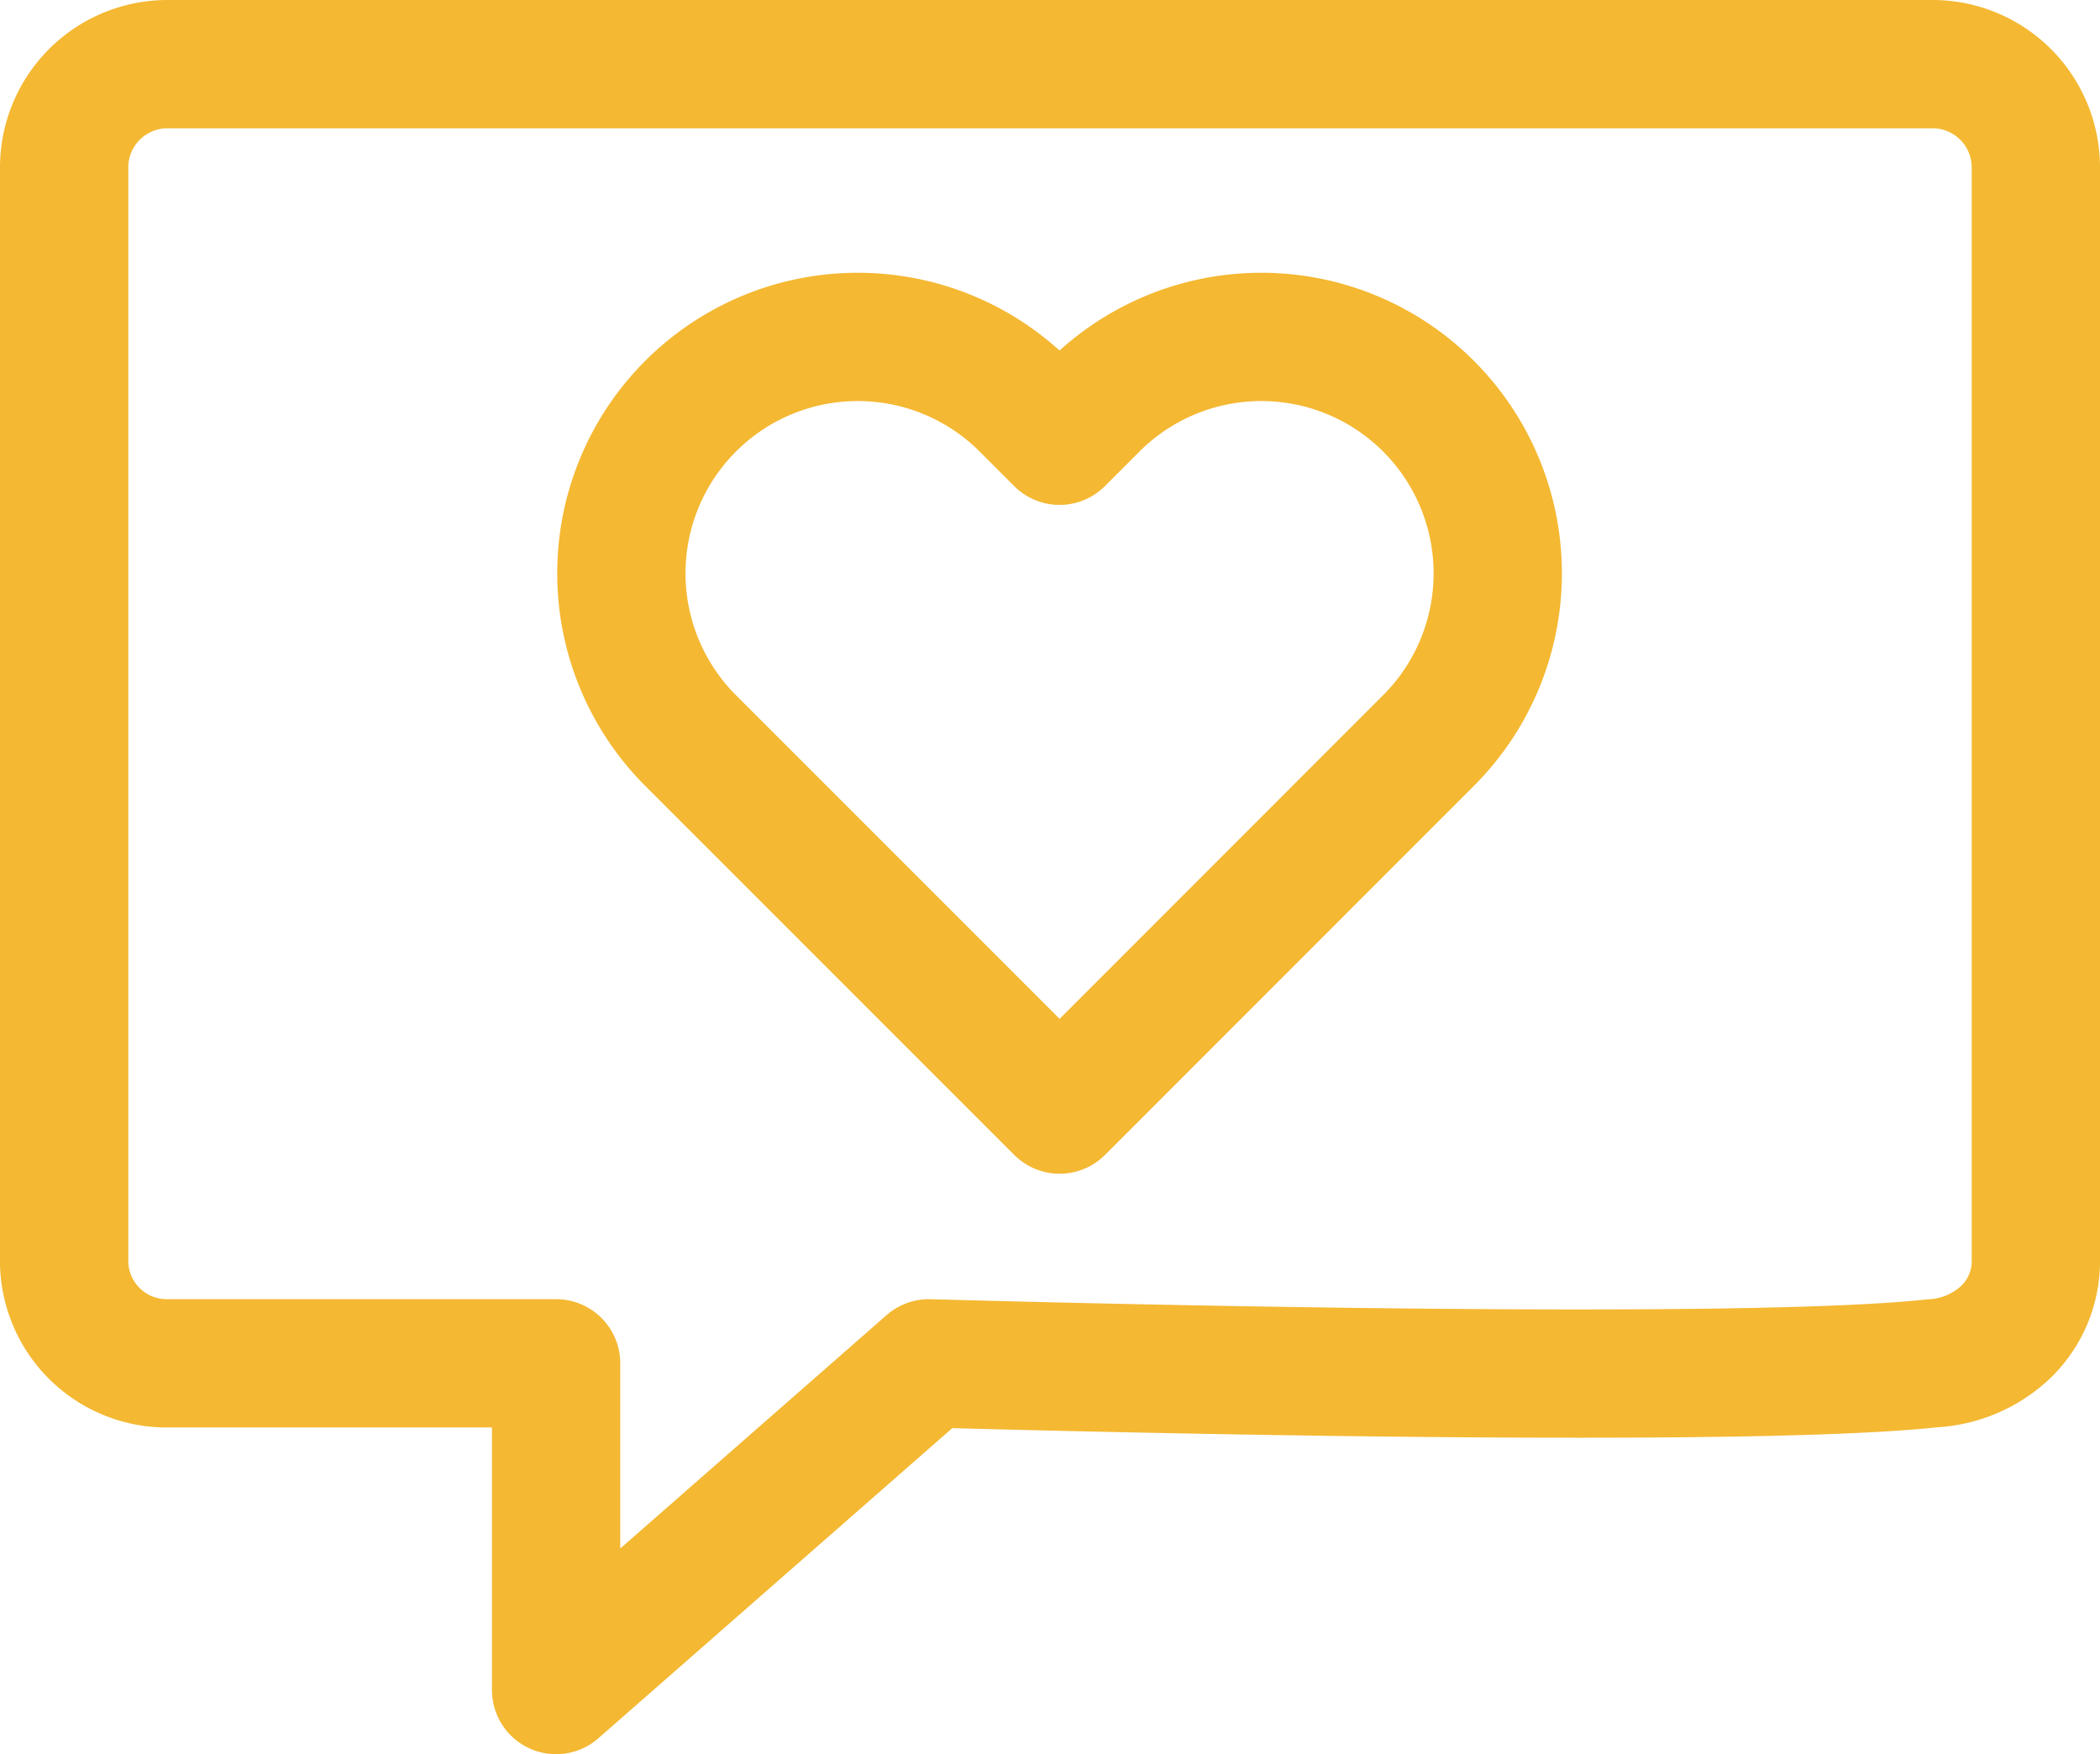
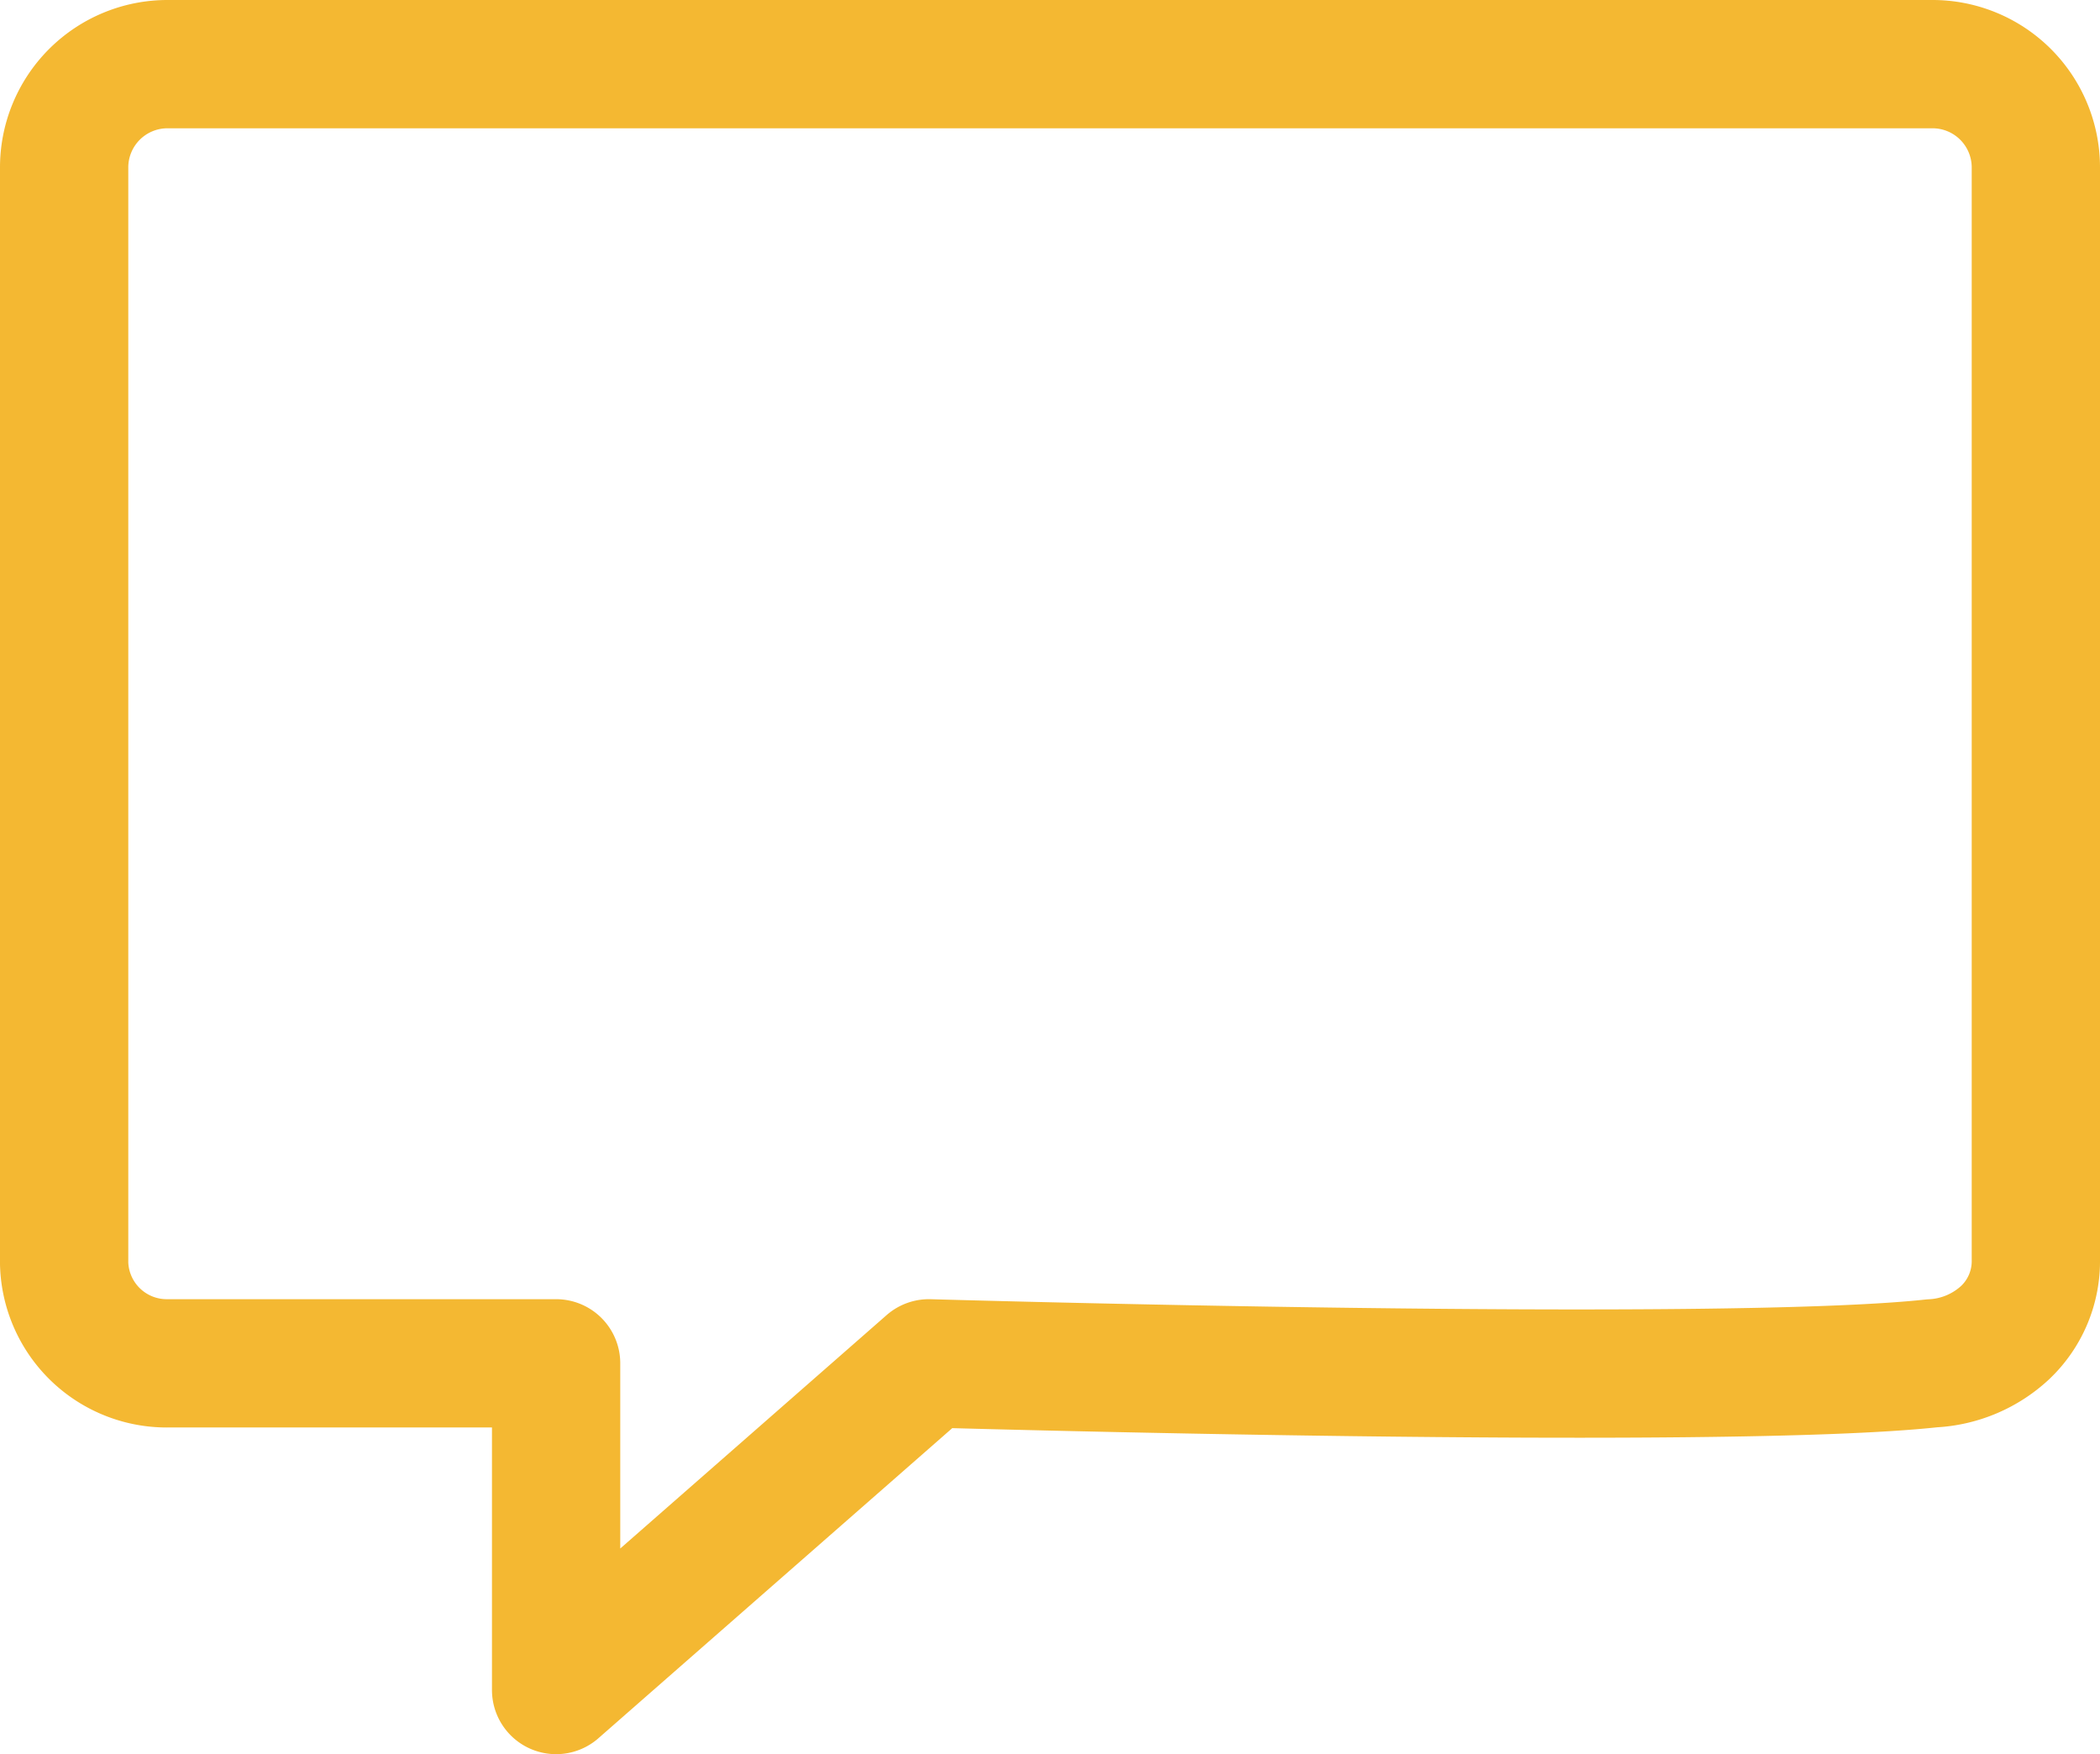
<svg xmlns="http://www.w3.org/2000/svg" width="32.74" height="27.347" viewBox="0 0 32.74 27.347">
  <g id="memory-count" transform="translate(-0.5 -0.5)">
    <path id="Path_201" data-name="Path 201" d="M3.118,21.754H9.17v5.093l5.812-5.093s12.344.36,15.64,0a1.8,1.8,0,0,0,1.139-.479,1.534,1.534,0,0,0,.479-1.139V3.118A1.611,1.611,0,0,0,30.622,1.5H3.118A1.611,1.611,0,0,0,1.5,3.118V20.2A1.6,1.6,0,0,0,3.118,21.754Z" fill="none" stroke="#f4b832" stroke-linecap="round" stroke-linejoin="round" stroke-width="2" />
-     <path id="Path_202" data-name="Path 202" d="M22.831,20.644l-5.753-5.753a3.686,3.686,0,0,1,5.213-5.213l.539.539.539-.539a3.686,3.686,0,0,1,5.213,5.213Z" transform="translate(-5.811 -2.846)" fill="none" stroke="#f4b832" stroke-linecap="round" stroke-linejoin="round" stroke-width="2" />
  </g>
</svg>